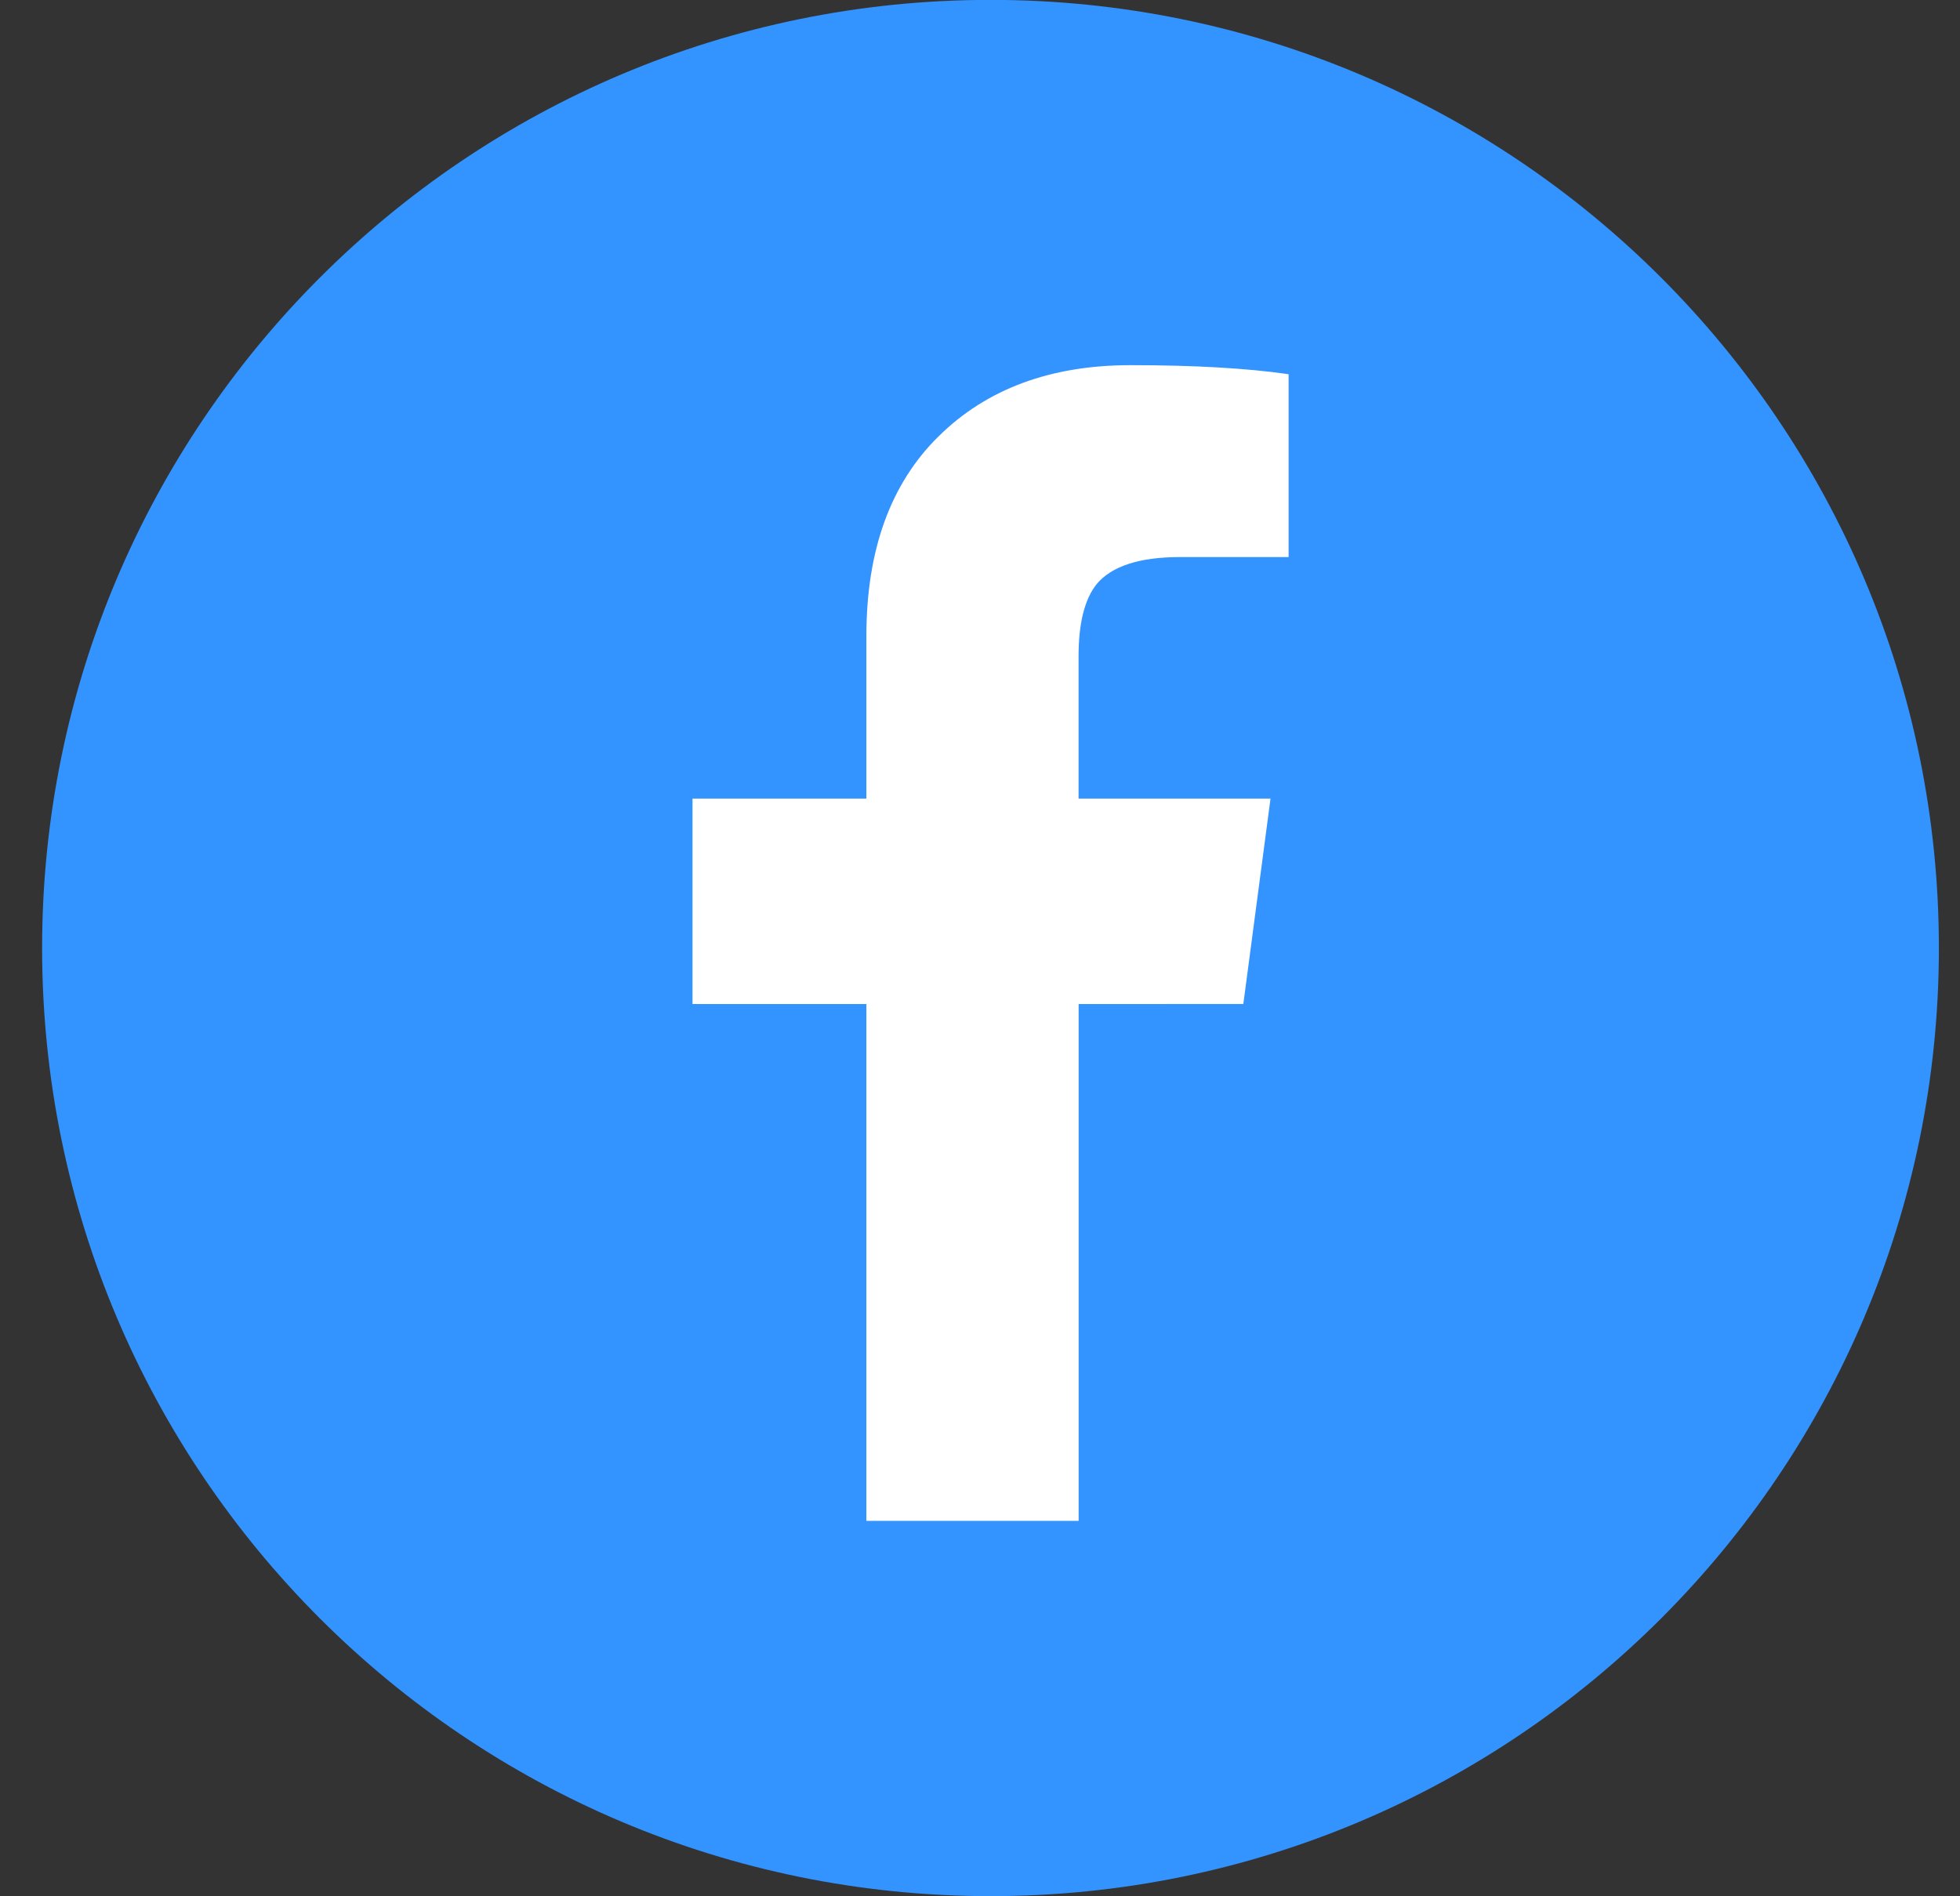
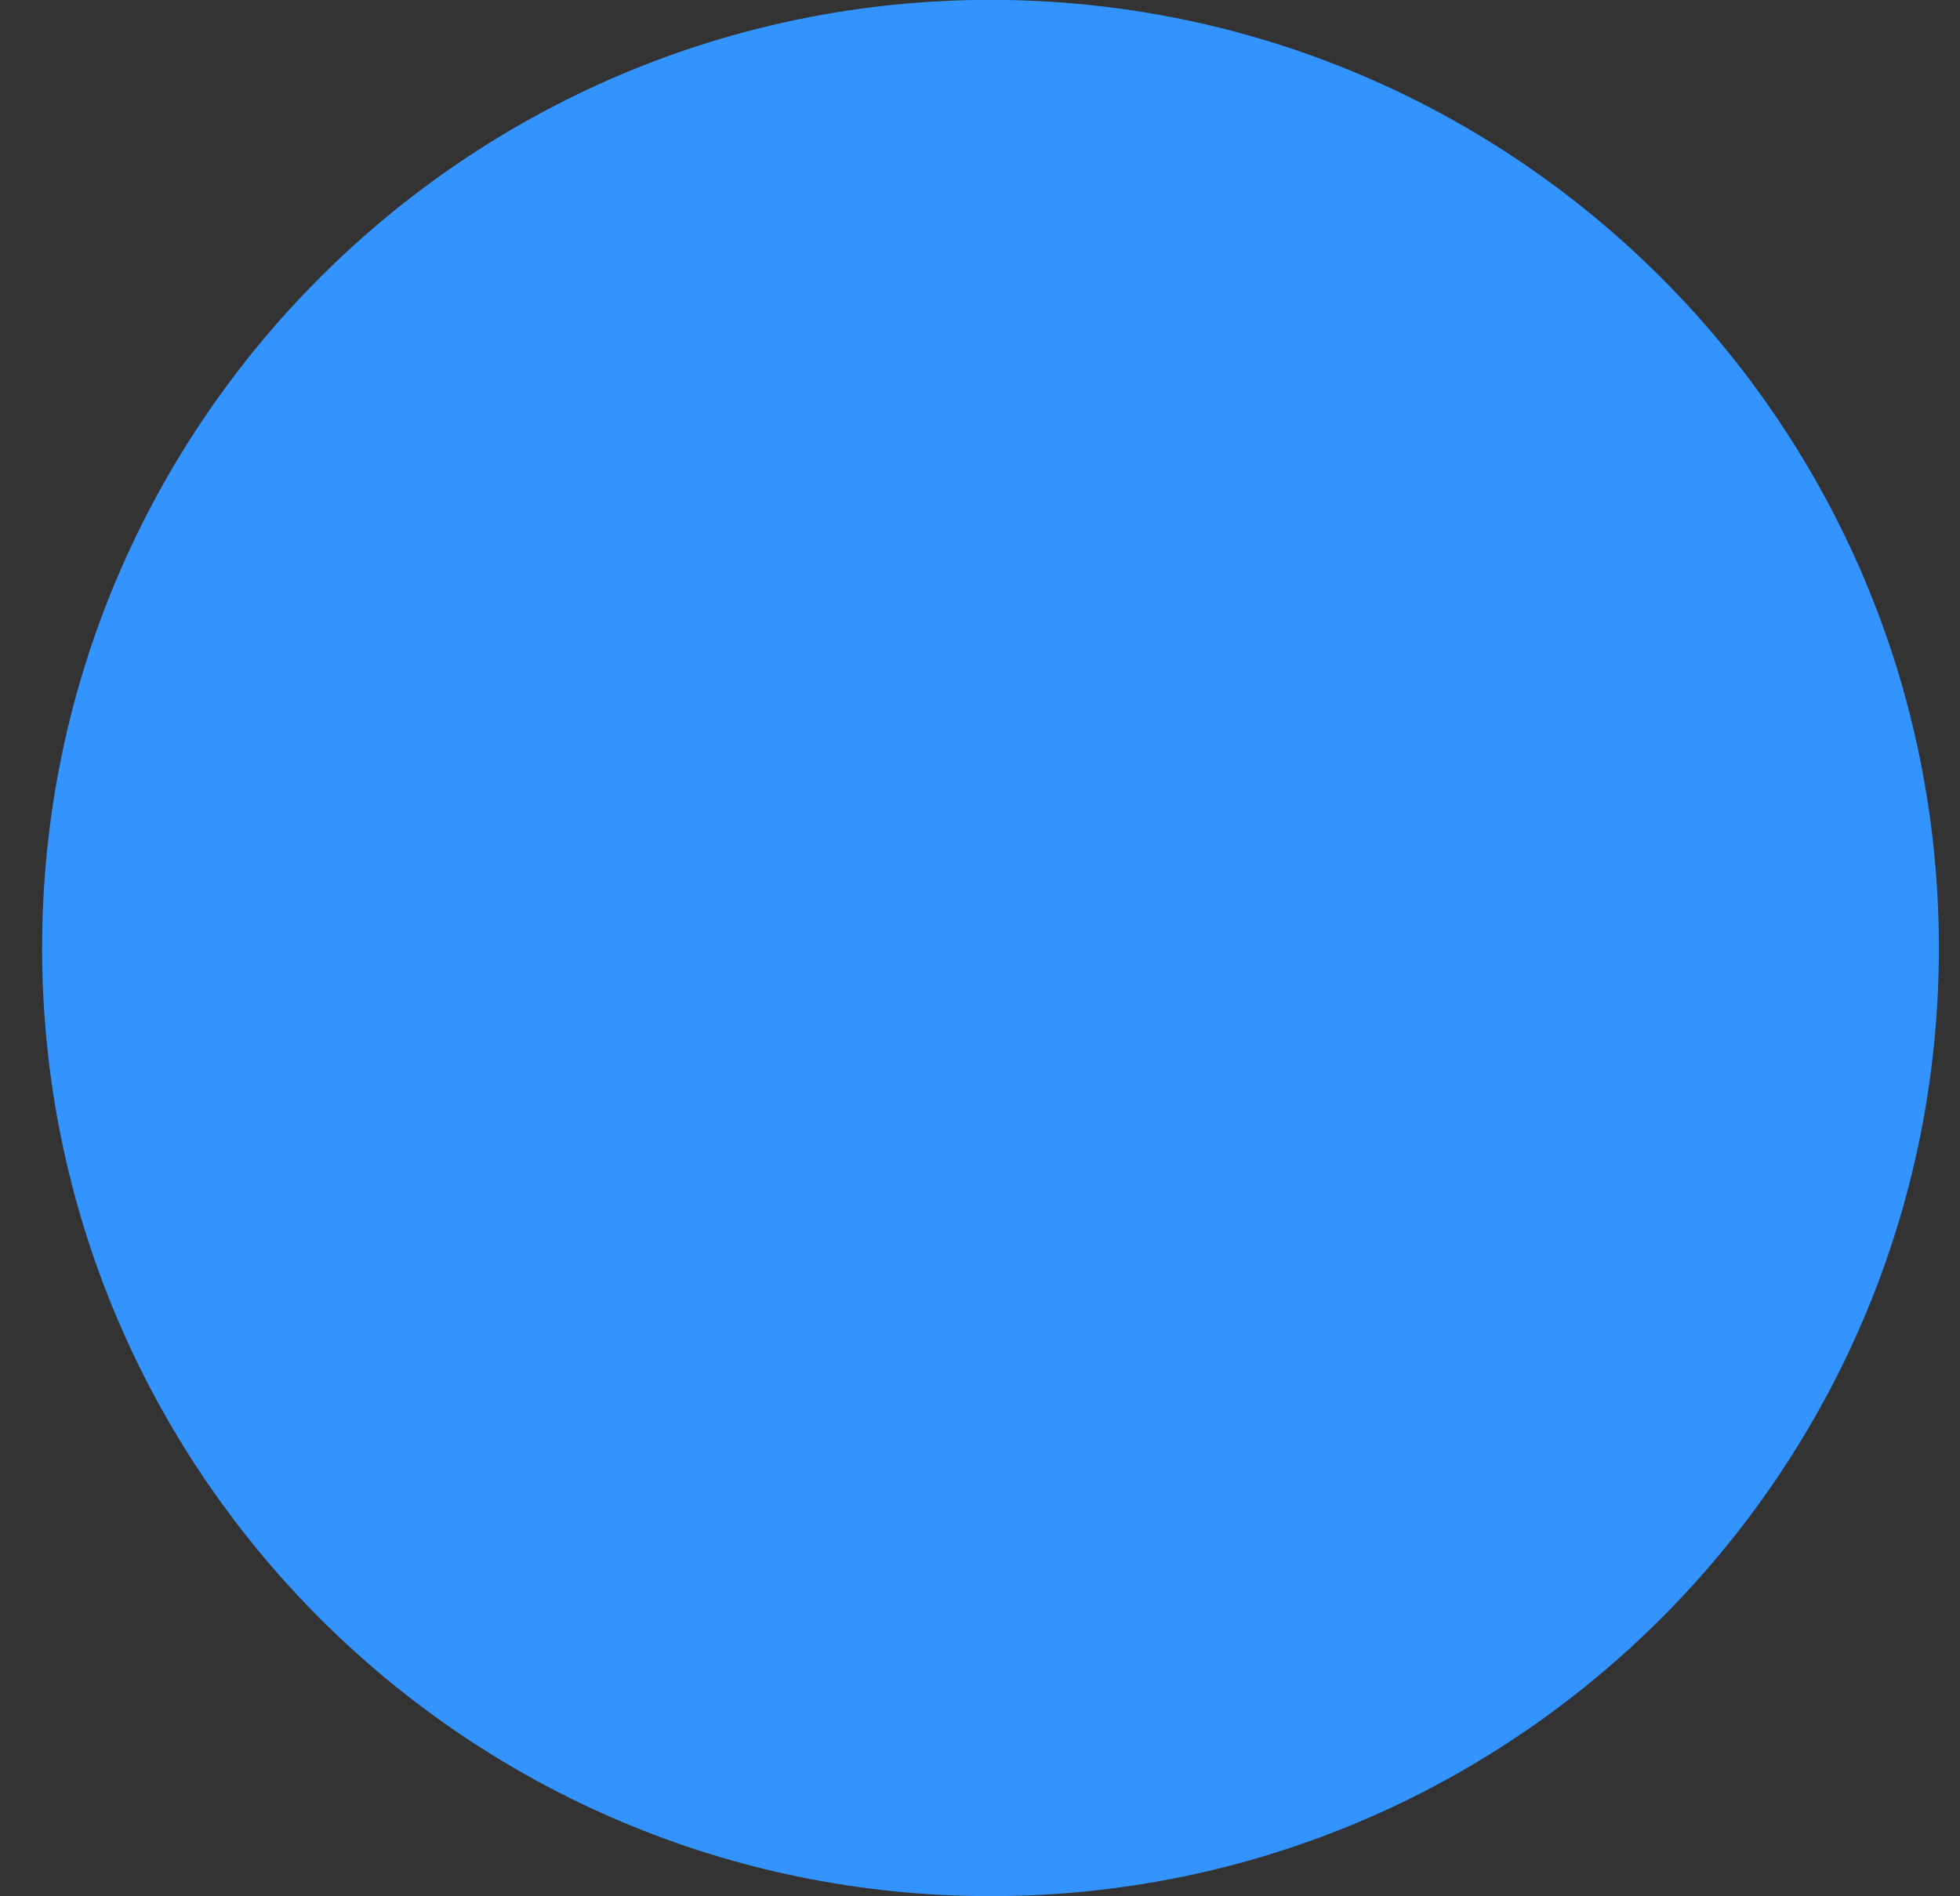
<svg xmlns="http://www.w3.org/2000/svg" width="31" height="30" viewBox="0 0 31 30">
  <rect x="0" y="0" width="31" height="30" fill="#333333" stroke="none" />
  <g fill="none" fill-rule="evenodd">
    <path fill="#3393FF" d="M30.666 14.998c0 8.284-6.715 15-15 15-8.284 0-15-6.716-15-15 0-8.283 6.716-15 15-15 8.285 0 15 6.717 15 15" />
-     <path fill="#FFF" d="M13.703 24.06v-8.176h-2.75v-3.25h2.75v-2.572c0-1.355.38-2.41 1.143-3.16.76-.75 1.773-1.125 3.035-1.125 1.023 0 1.856.05 2.5.143v2.893h-1.714c-.644 0-1.084.143-1.322.428-.191.239-.286.62-.286 1.143v2.25h3.036l-.43 3.25H17.06v8.177h-3.356z" />
  </g>
</svg>